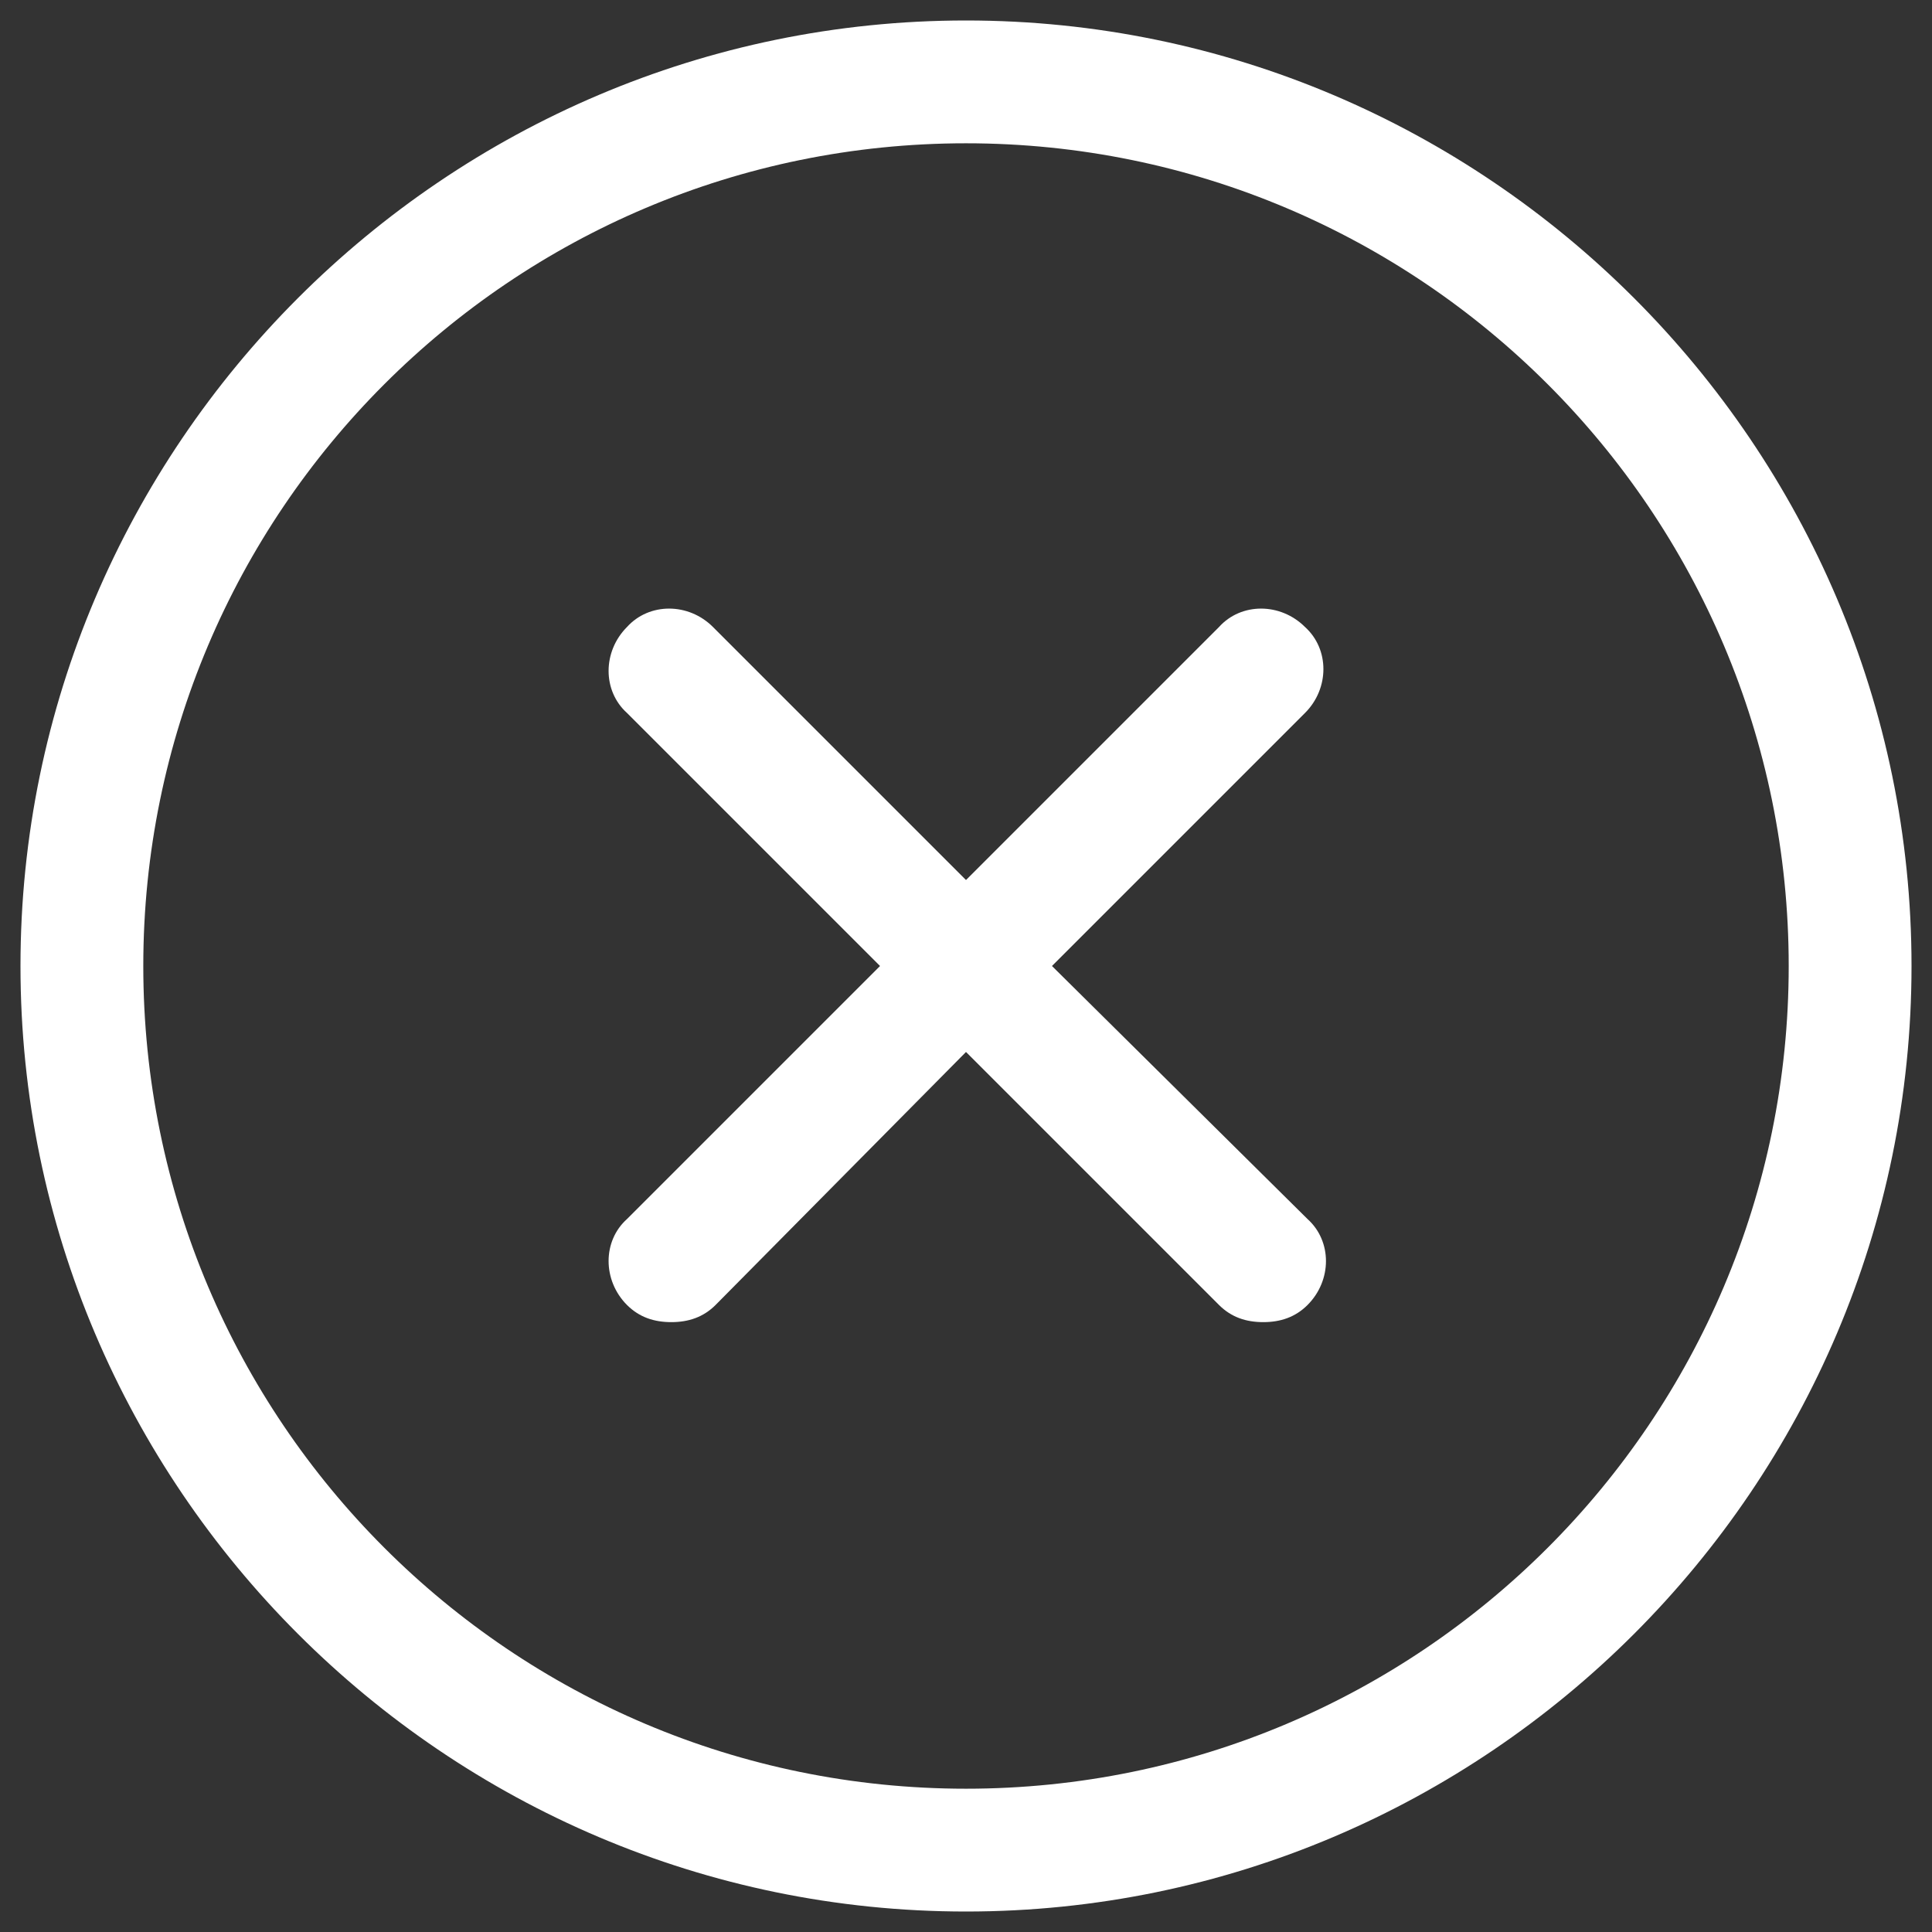
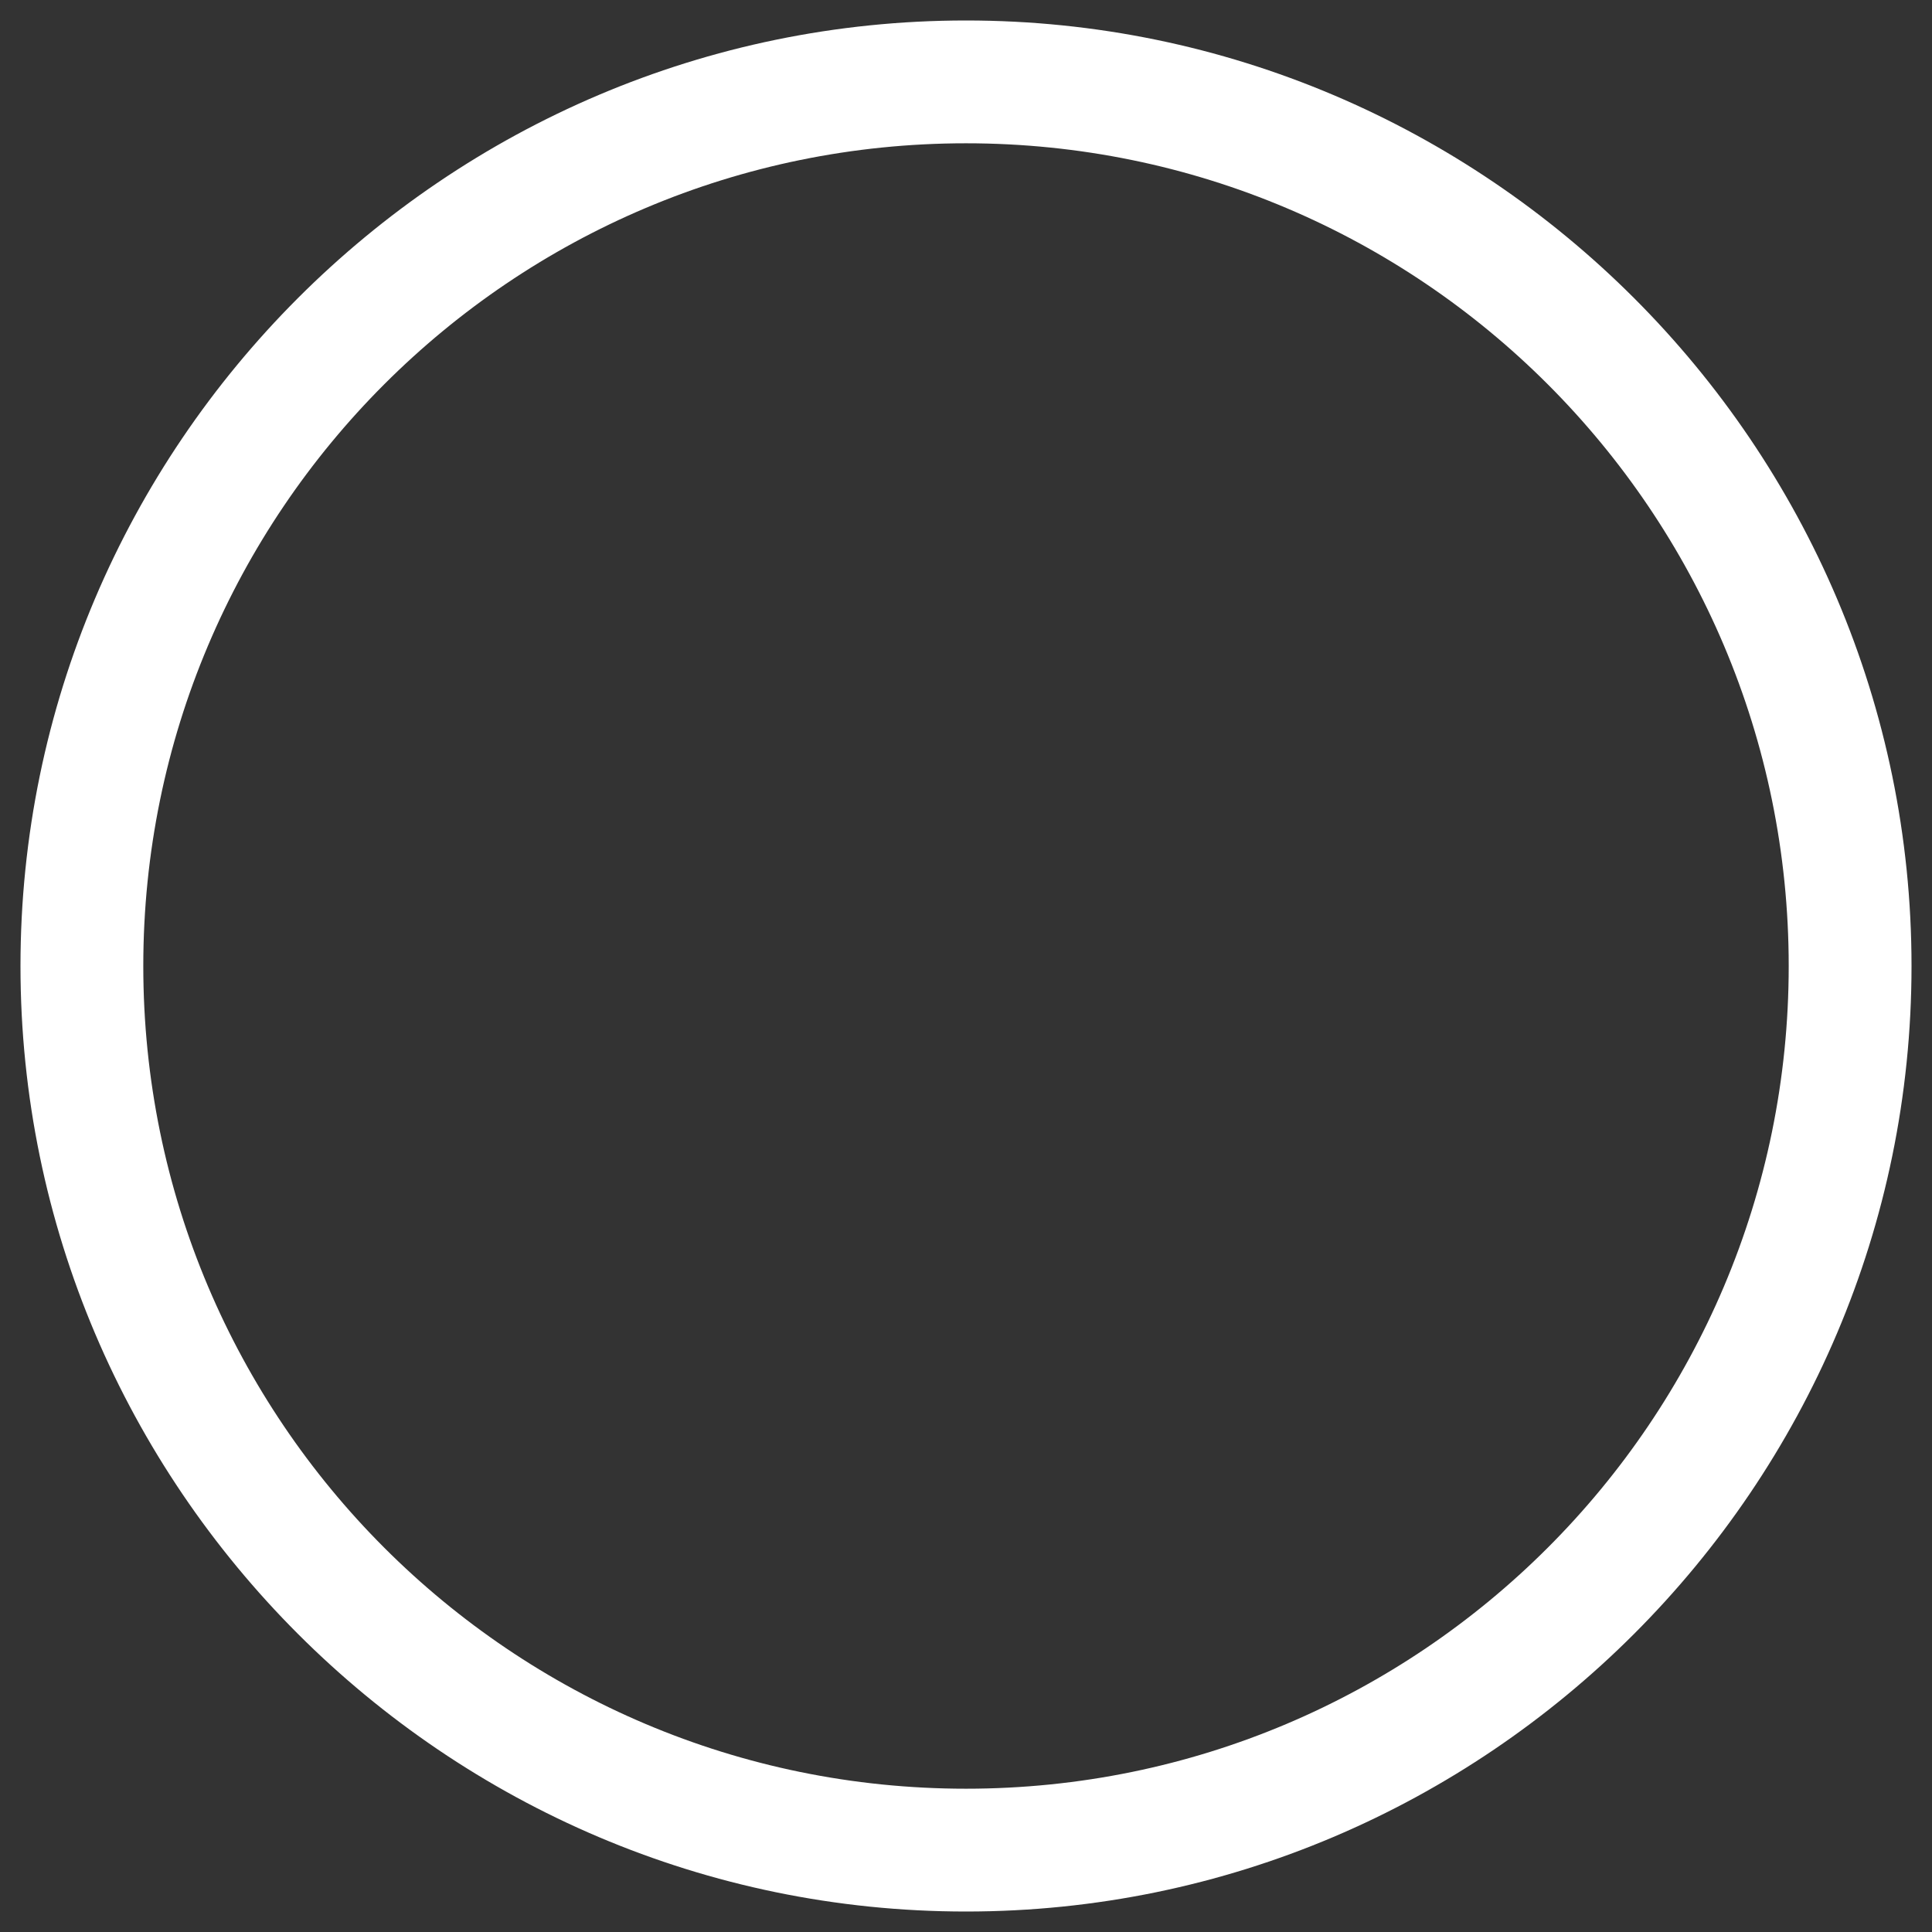
<svg xmlns="http://www.w3.org/2000/svg" width="30px" height="30px" viewBox="0 0 30 30" version="1.1">
  <rect x="0" y="0" width="30" height="30" fill="#333333" stroke="none" />
  <title>Page 1</title>
  <desc>Created with Sketch.</desc>
  <defs />
  <g id="Page-2" stroke="none" stroke-width="1" fill="none" fill-rule="evenodd">
    <g id="201_Jamestown,-ND---Video-Overlay" transform="translate(-1220, -334)" fill="#FFFFFF">
      <g id="Page-1" transform="translate(1220, 334)">
        <path d="M15,29.682 C23.084,29.682 29.682,23.084 29.682,15 C29.682,6.916 23.084,0.318 15,0.318 C6.916,0.318 0.318,6.916 0.318,15 C0.318,23.084 6.916,29.682 15,29.682 Z M15,2.225 C22.055,2.225 27.775,7.945 27.775,15 C27.775,22.055 22.055,27.775 15,27.775 C7.945,27.775 2.225,22.055 2.225,15 C2.225,7.945 7.945,2.225 15,2.225 Z" id="Fill-1" />
-         <path d="M9.736,20.264 C9.927,20.454 10.156,20.53 10.424,20.53 C10.69,20.53 10.921,20.454 11.111,20.264 L15,16.335 L18.929,20.264 C19.12,20.454 19.348,20.53 19.616,20.53 C19.882,20.53 20.113,20.454 20.303,20.264 C20.685,19.882 20.685,19.272 20.303,18.929 L16.335,15 L20.264,11.071 C20.645,10.69 20.645,10.08 20.264,9.736 C19.882,9.355 19.272,9.355 18.929,9.736 L15,13.665 L11.071,9.736 C10.69,9.355 10.08,9.355 9.736,9.736 C9.355,10.118 9.355,10.728 9.736,11.071 L13.665,15 L9.736,18.929 C9.355,19.27 9.355,19.882 9.736,20.264 Z" id="Fill-2" />
      </g>
    </g>
  </g>
</svg>